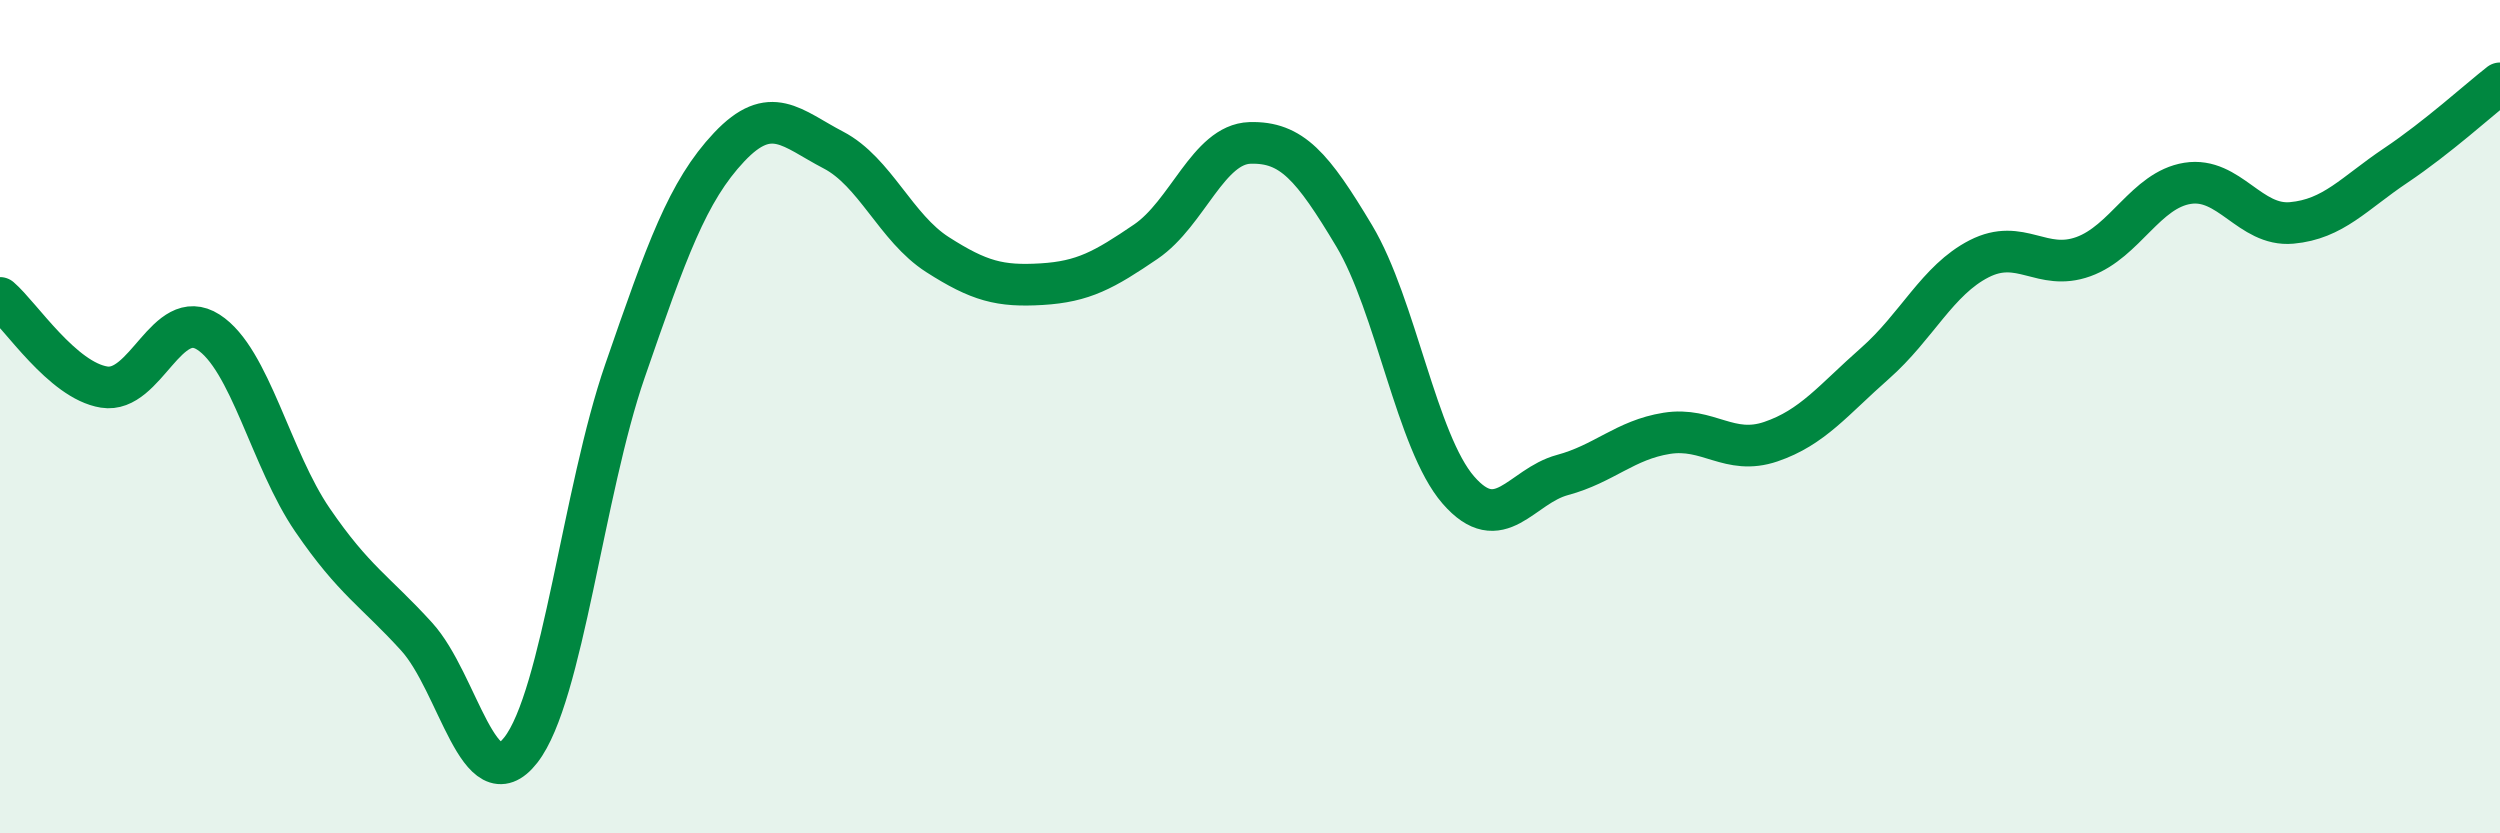
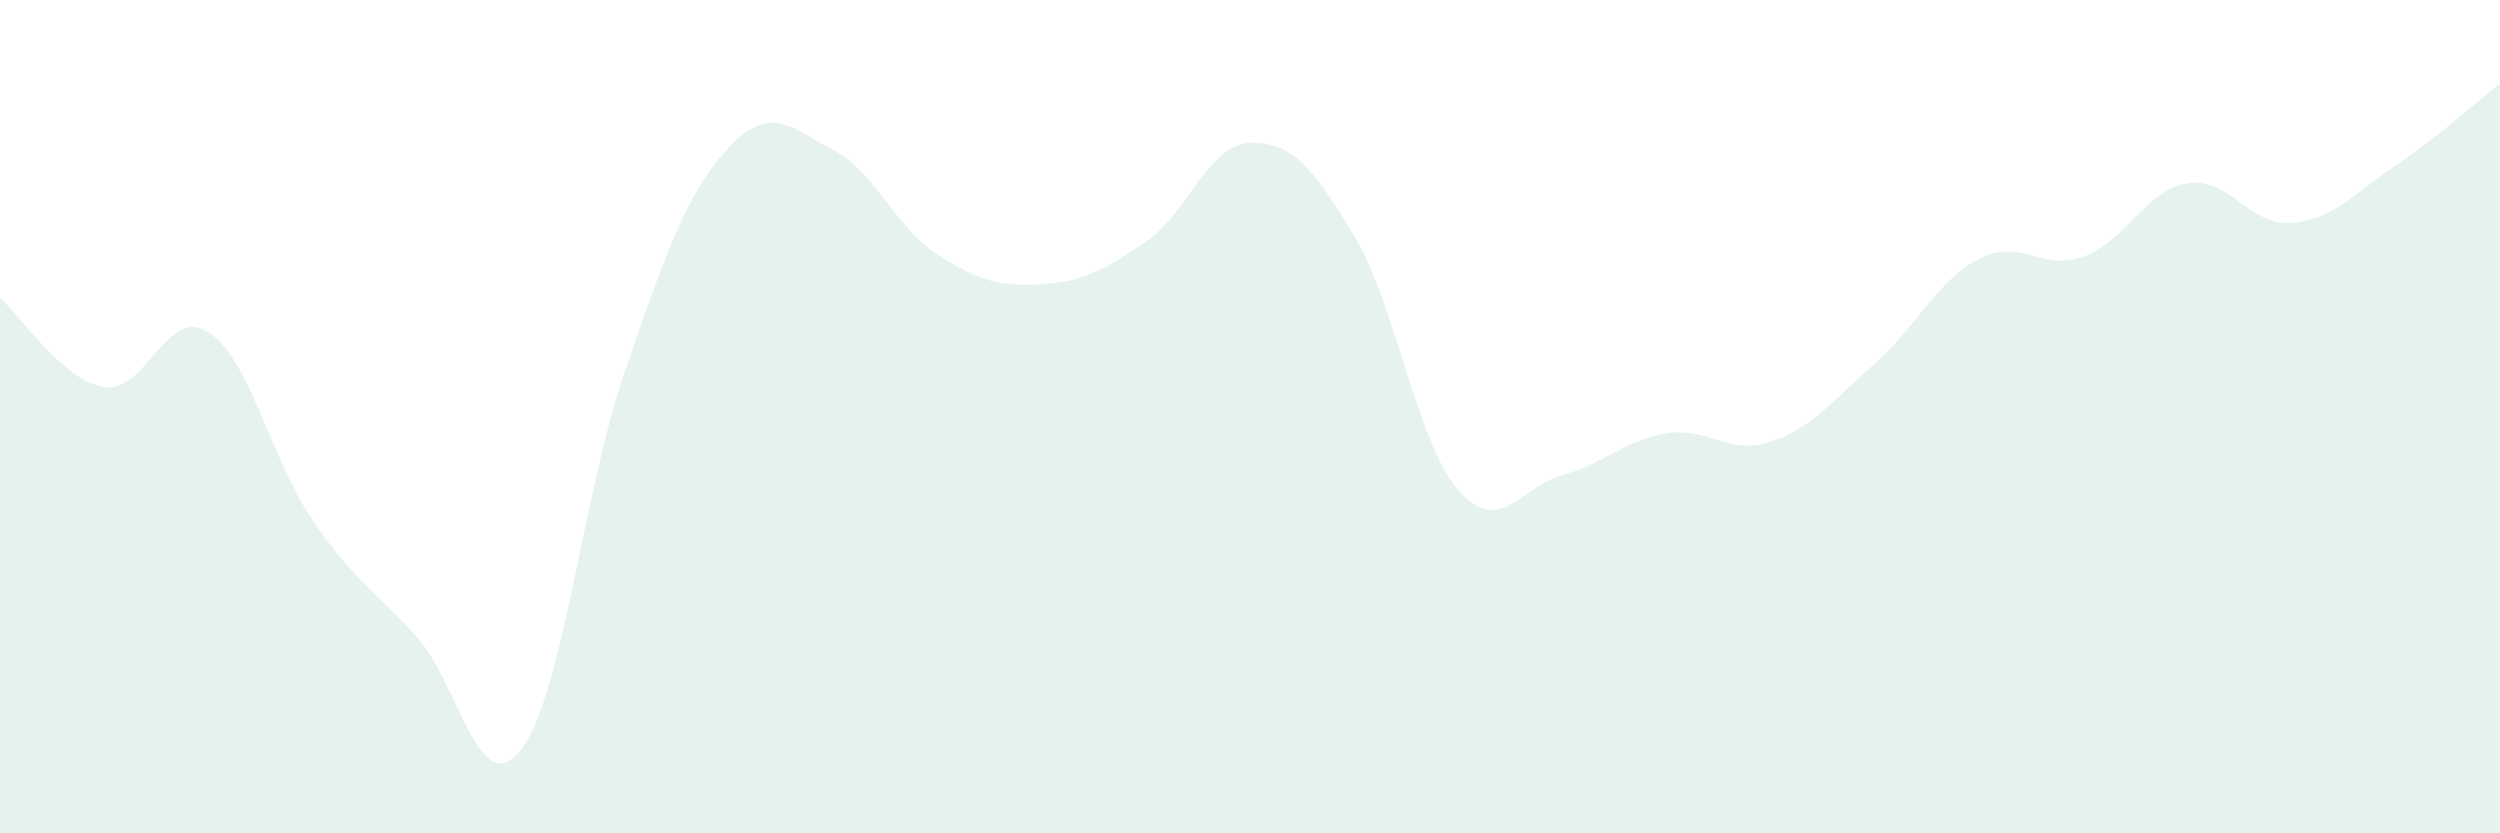
<svg xmlns="http://www.w3.org/2000/svg" width="60" height="20" viewBox="0 0 60 20">
  <path d="M 0,7.15 C 0.5,7.58 1.5,9.13 2.5,9.29 C 3.5,9.45 4,7.33 5,7.97 C 6,8.61 6.5,11.02 7.5,12.48 C 8.5,13.94 9,14.18 10,15.28 C 11,16.38 11.5,19.28 12.5,18 C 13.5,16.72 14,11.79 15,8.9 C 16,6.01 16.5,4.59 17.5,3.53 C 18.5,2.47 19,3.08 20,3.6 C 21,4.12 21.5,5.47 22.5,6.11 C 23.5,6.75 24,6.88 25,6.82 C 26,6.76 26.5,6.48 27.5,5.8 C 28.5,5.12 29,3.46 30,3.43 C 31,3.4 31.5,3.99 32.5,5.66 C 33.5,7.33 34,10.61 35,11.76 C 36,12.91 36.5,11.67 37.5,11.4 C 38.5,11.13 39,10.56 40,10.4 C 41,10.24 41.5,10.94 42.5,10.6 C 43.5,10.26 44,9.6 45,8.72 C 46,7.84 46.5,6.72 47.5,6.21 C 48.5,5.7 49,6.52 50,6.16 C 51,5.8 51.5,4.56 52.5,4.4 C 53.5,4.24 54,5.44 55,5.35 C 56,5.26 56.5,4.64 57.5,3.97 C 58.5,3.3 59.5,2.39 60,2L60 20L0 20Z" fill="#008740" opacity="0.1" stroke-linecap="round" stroke-linejoin="round" />
-   <path d="M 0,7.15 C 0.5,7.58 1.5,9.13 2.5,9.29 C 3.5,9.45 4,7.33 5,7.97 C 6,8.61 6.5,11.02 7.5,12.48 C 8.5,13.94 9,14.18 10,15.28 C 11,16.38 11.5,19.28 12.5,18 C 13.5,16.72 14,11.79 15,8.9 C 16,6.01 16.5,4.59 17.5,3.53 C 18.5,2.47 19,3.08 20,3.6 C 21,4.12 21.5,5.47 22.5,6.11 C 23.5,6.75 24,6.88 25,6.82 C 26,6.76 26.5,6.48 27.5,5.8 C 28.5,5.12 29,3.46 30,3.43 C 31,3.4 31.5,3.99 32.5,5.66 C 33.5,7.33 34,10.61 35,11.76 C 36,12.91 36.5,11.67 37.5,11.4 C 38.5,11.13 39,10.56 40,10.4 C 41,10.24 41.5,10.94 42.5,10.6 C 43.5,10.26 44,9.6 45,8.72 C 46,7.84 46.5,6.72 47.5,6.21 C 48.5,5.7 49,6.52 50,6.16 C 51,5.8 51.5,4.56 52.5,4.4 C 53.5,4.24 54,5.44 55,5.35 C 56,5.26 56.5,4.64 57.5,3.97 C 58.5,3.3 59.5,2.39 60,2" stroke="#008740" stroke-width="1" fill="none" stroke-linecap="round" stroke-linejoin="round" />
</svg>